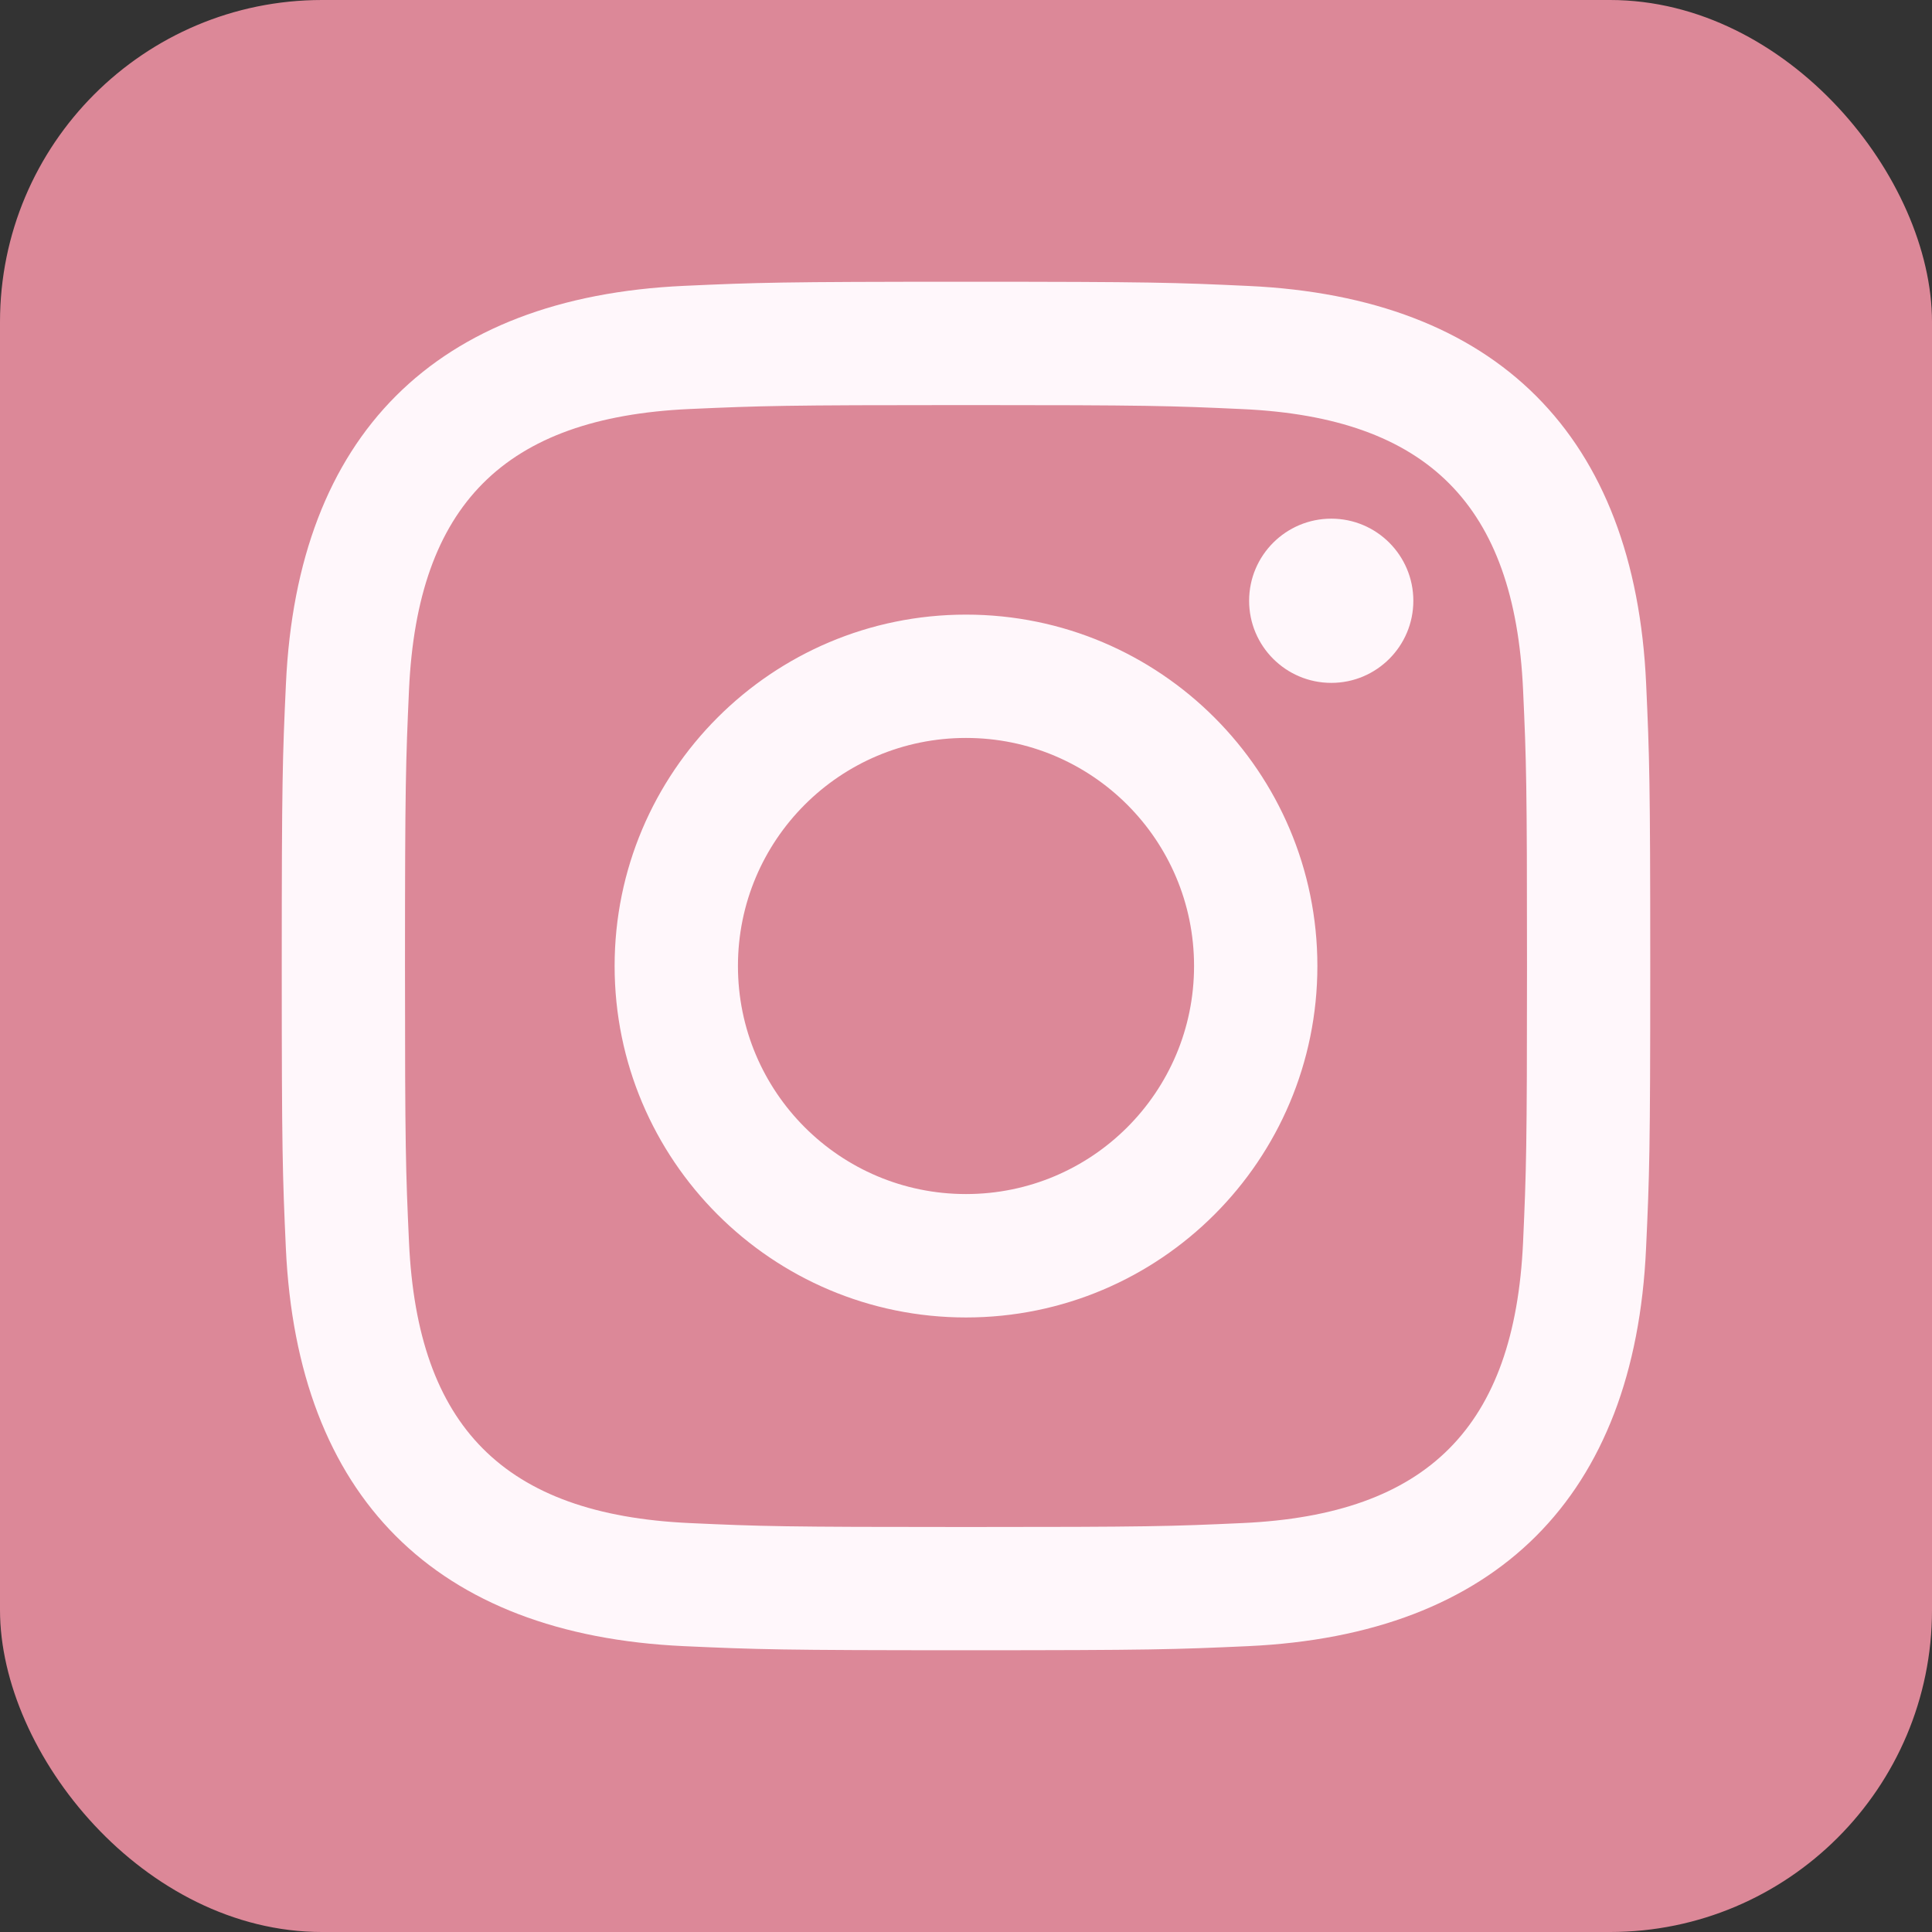
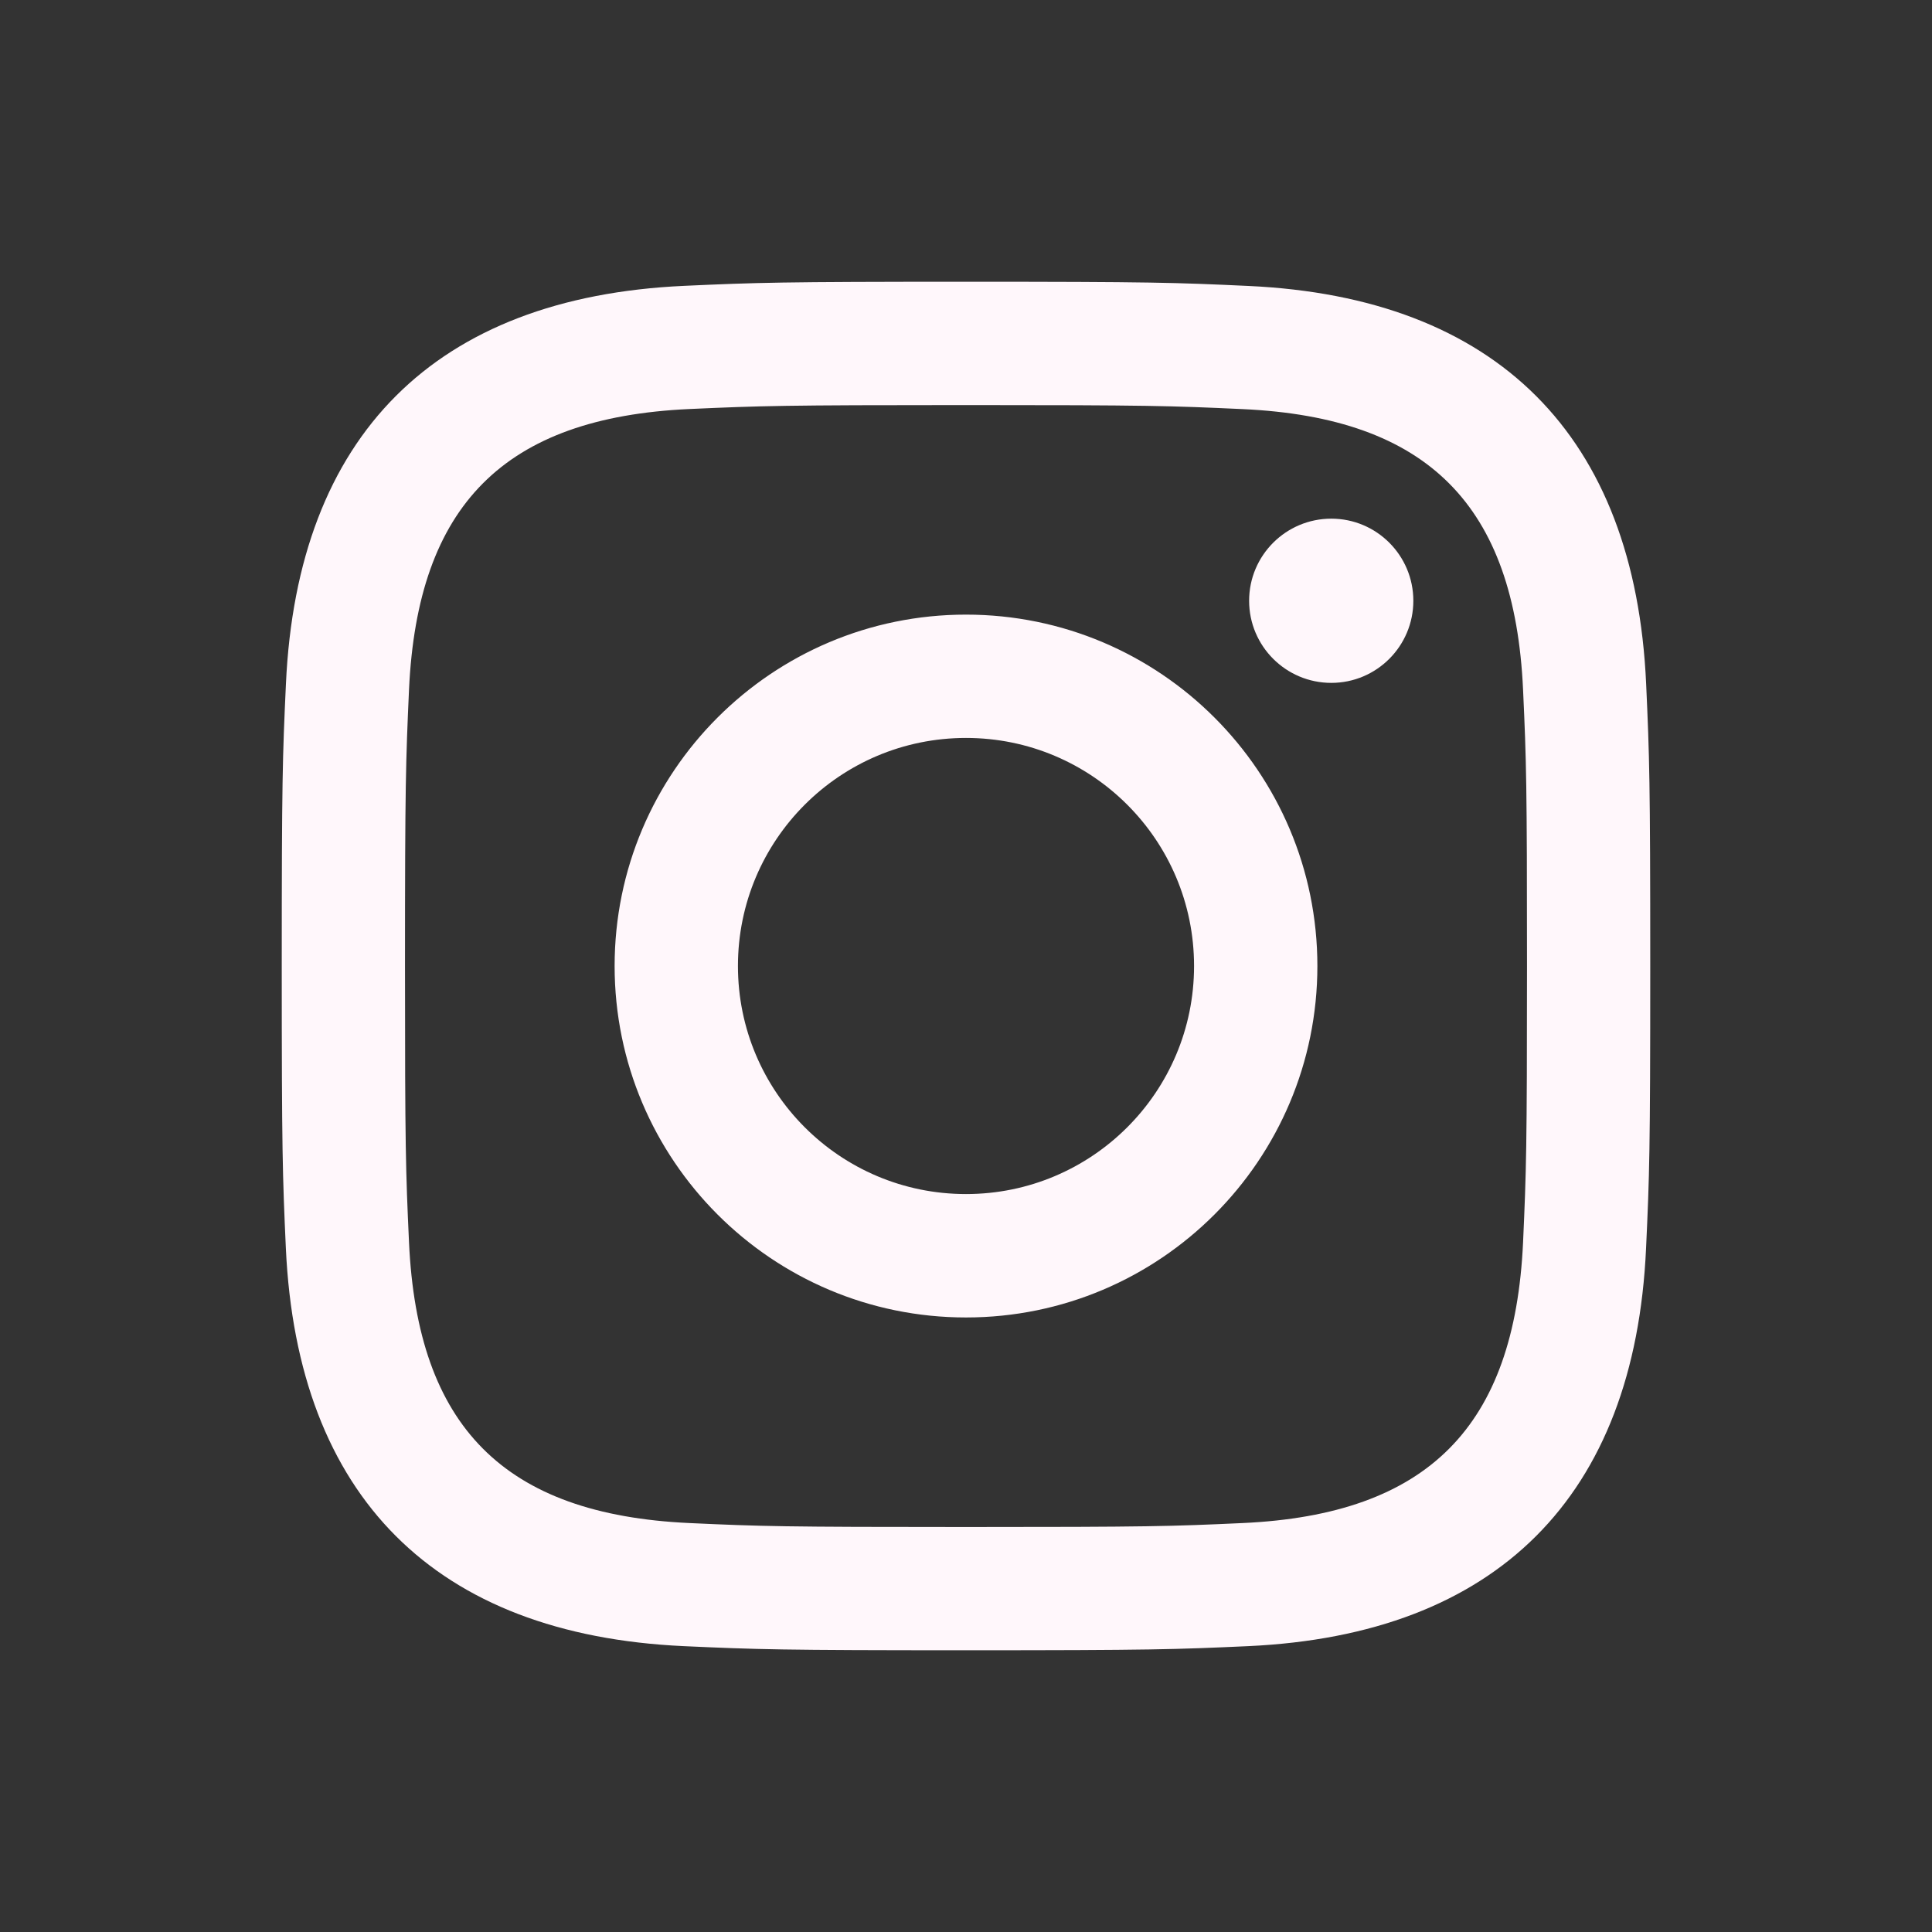
<svg xmlns="http://www.w3.org/2000/svg" fill="none" height="100%" overflow="visible" preserveAspectRatio="none" style="display: block;" viewBox="0 0 24 24" width="100%">
  <rect x="0" y="0" width="24" height="24" fill="#333333" stroke="none" />
  <g id="Frame 6">
-     <rect fill="#DC8898" height="24" rx="4" width="24" />
    <path d="M12 5.032C14.27 5.032 14.539 5.041 15.435 5.082C17.739 5.187 18.815 6.279 18.92 8.566C18.961 9.462 18.969 9.731 18.969 12.001C18.969 14.271 18.96 14.539 18.92 15.435C18.814 17.72 17.741 18.815 15.435 18.92C14.539 18.961 14.271 18.969 12 18.969C9.73 18.969 9.461 18.961 8.565 18.92C6.256 18.814 5.186 17.716 5.081 15.435C5.04 14.539 5.031 14.27 5.031 12C5.031 9.73 5.041 9.462 5.081 8.565C5.187 6.279 6.26 5.186 8.565 5.081C9.462 5.041 9.73 5.032 12 5.032ZM12 3.5C9.692 3.5 9.403 3.51 8.496 3.551C5.409 3.693 3.693 5.405 3.552 8.495C3.51 9.403 3.5 9.692 3.5 12C3.5 14.309 3.51 14.598 3.551 15.505C3.693 18.592 5.405 20.307 8.495 20.449C9.403 20.49 9.692 20.5 12 20.5C14.309 20.5 14.598 20.49 15.505 20.449C18.589 20.307 20.309 18.595 20.448 15.505C20.49 14.598 20.5 14.309 20.5 12C20.5 9.692 20.49 9.403 20.449 8.496C20.31 5.412 18.595 3.693 15.505 3.552C14.598 3.51 14.309 3.5 12 3.5ZM12 7.635C9.59 7.635 7.635 9.59 7.635 12C7.635 14.411 9.59 16.366 12 16.366C14.411 16.366 16.365 14.411 16.365 12C16.365 9.59 14.411 7.635 12 7.635ZM12 14.833C10.435 14.833 9.167 13.565 9.167 12C9.167 10.435 10.435 9.167 12 9.167C13.565 9.167 14.833 10.435 14.833 12C14.833 13.565 13.565 14.833 12 14.833ZM16.538 6.443C15.974 6.443 15.517 6.9 15.517 7.463C15.517 8.026 15.974 8.483 16.538 8.483C17.101 8.483 17.557 8.026 17.557 7.463C17.557 6.9 17.101 6.443 16.538 6.443Z" fill="#FFF7FB" id="Vector" />
  </g>
</svg>